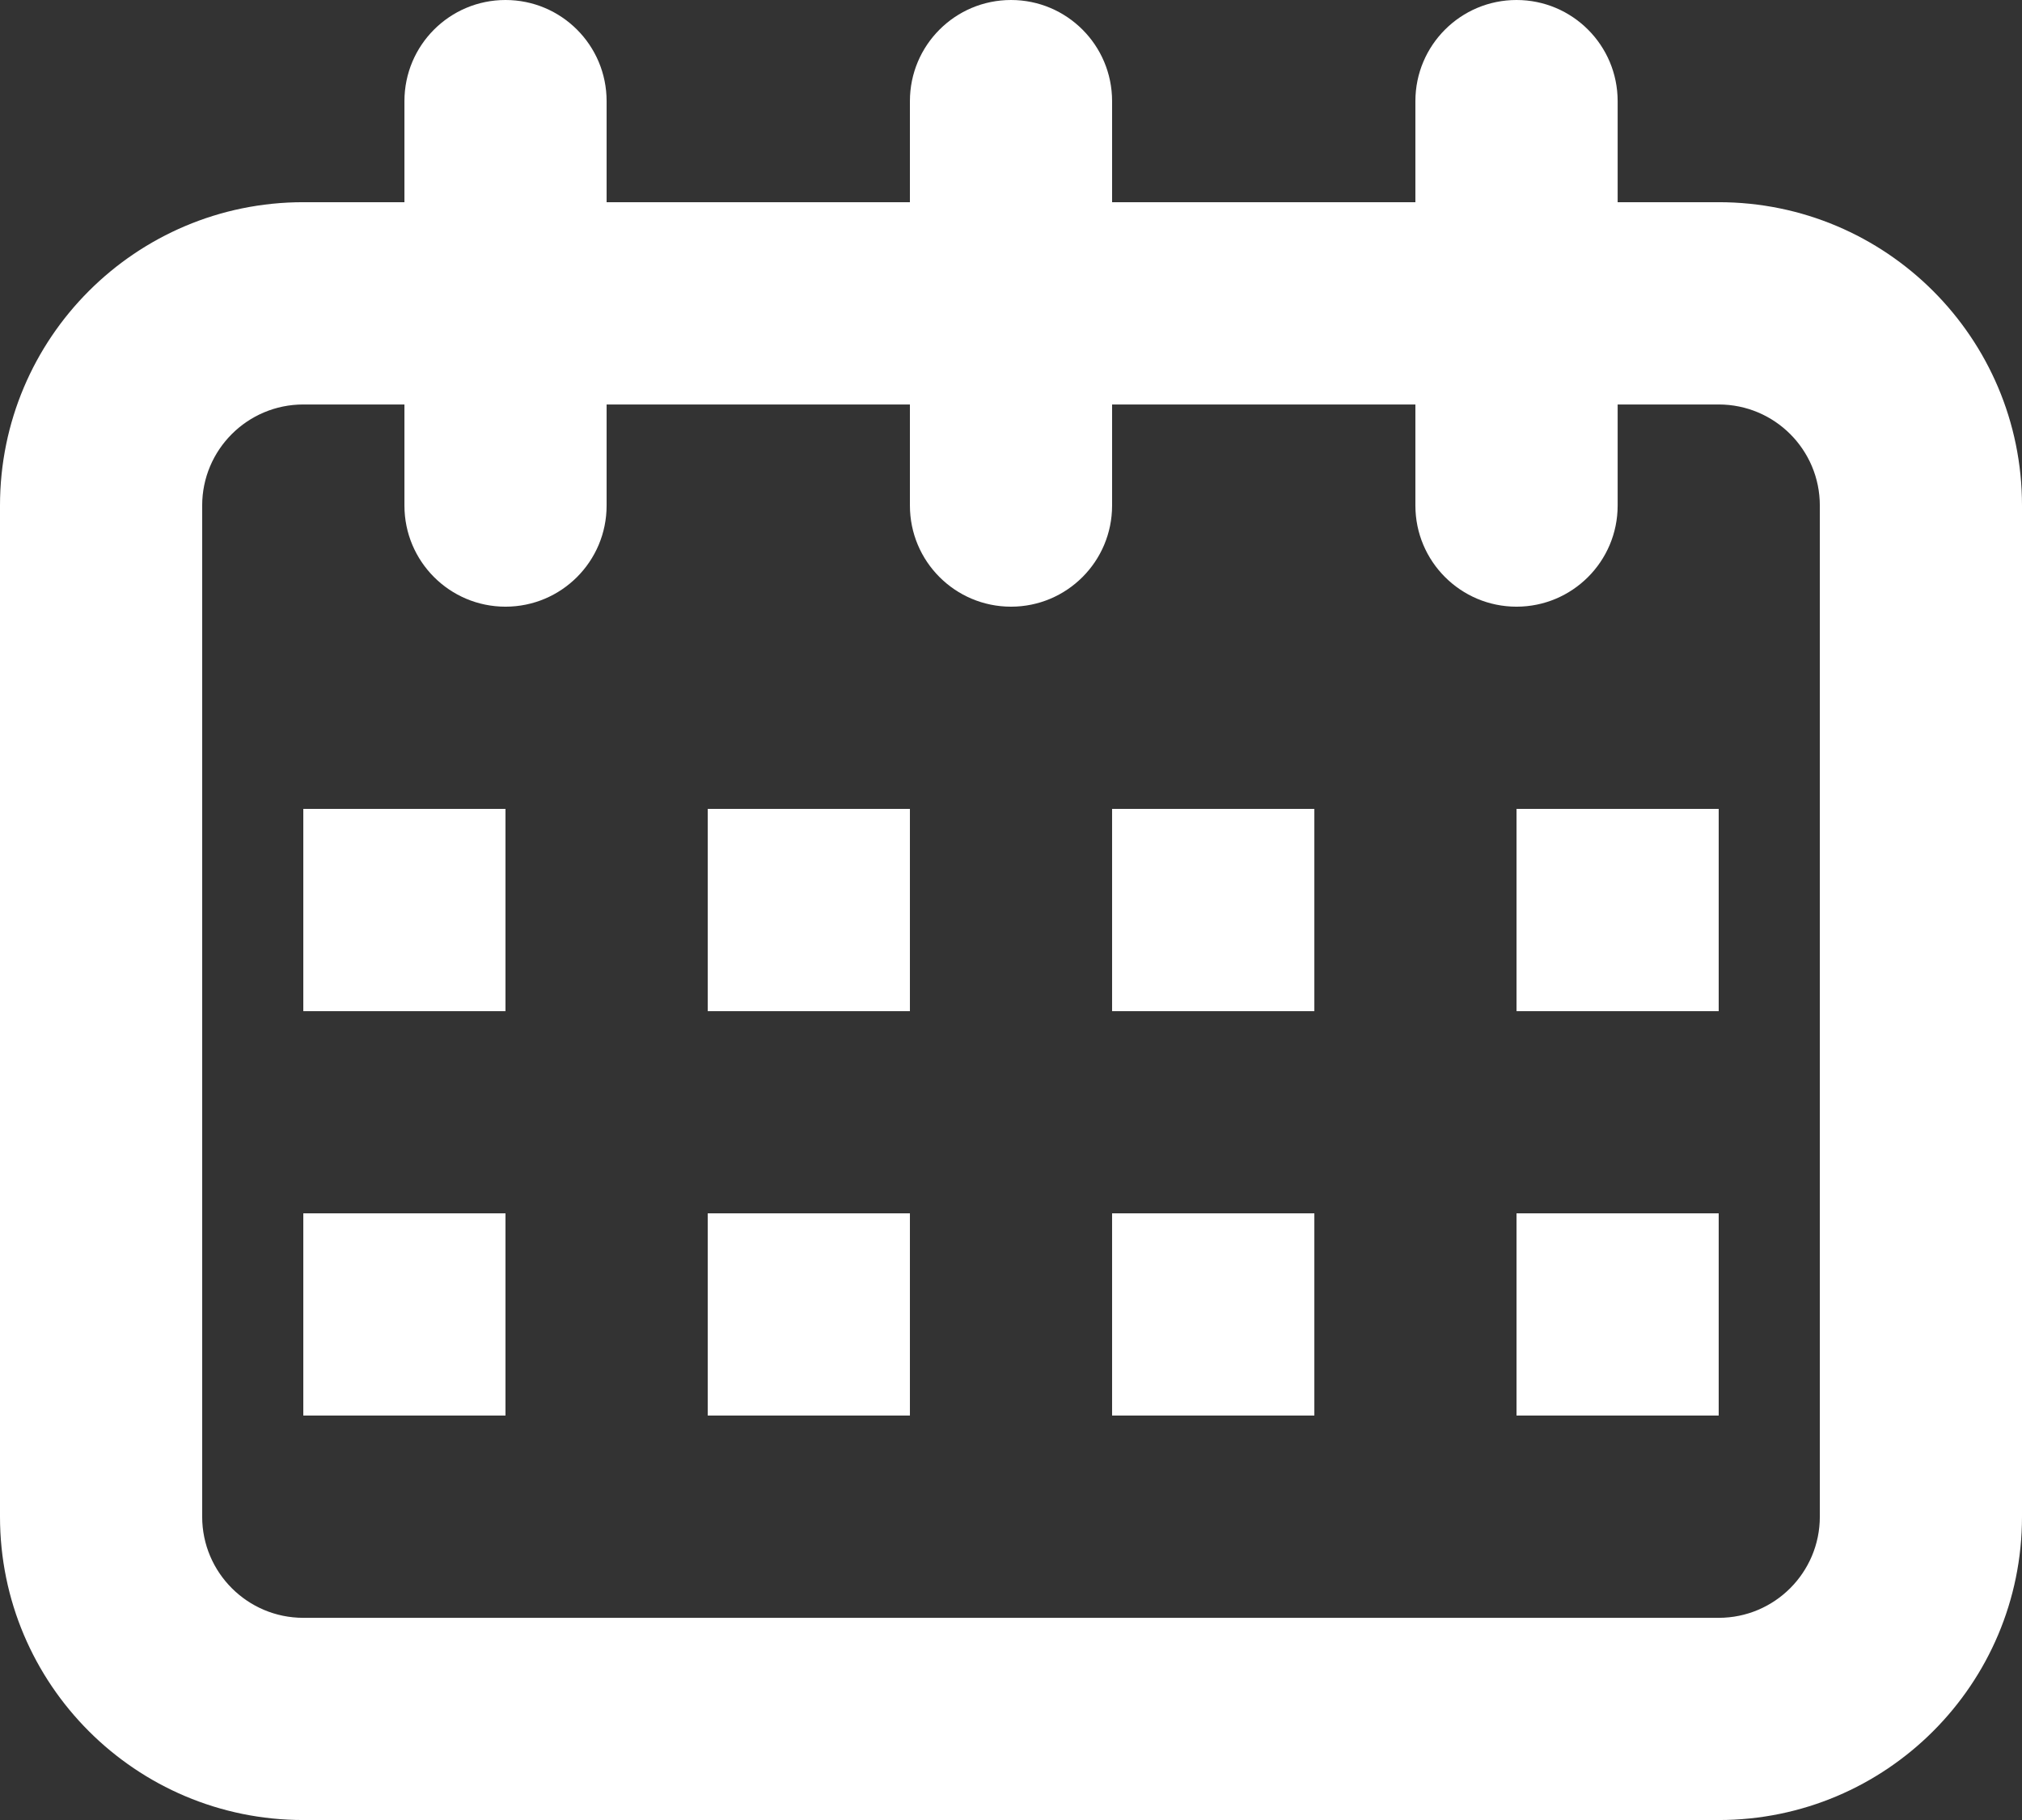
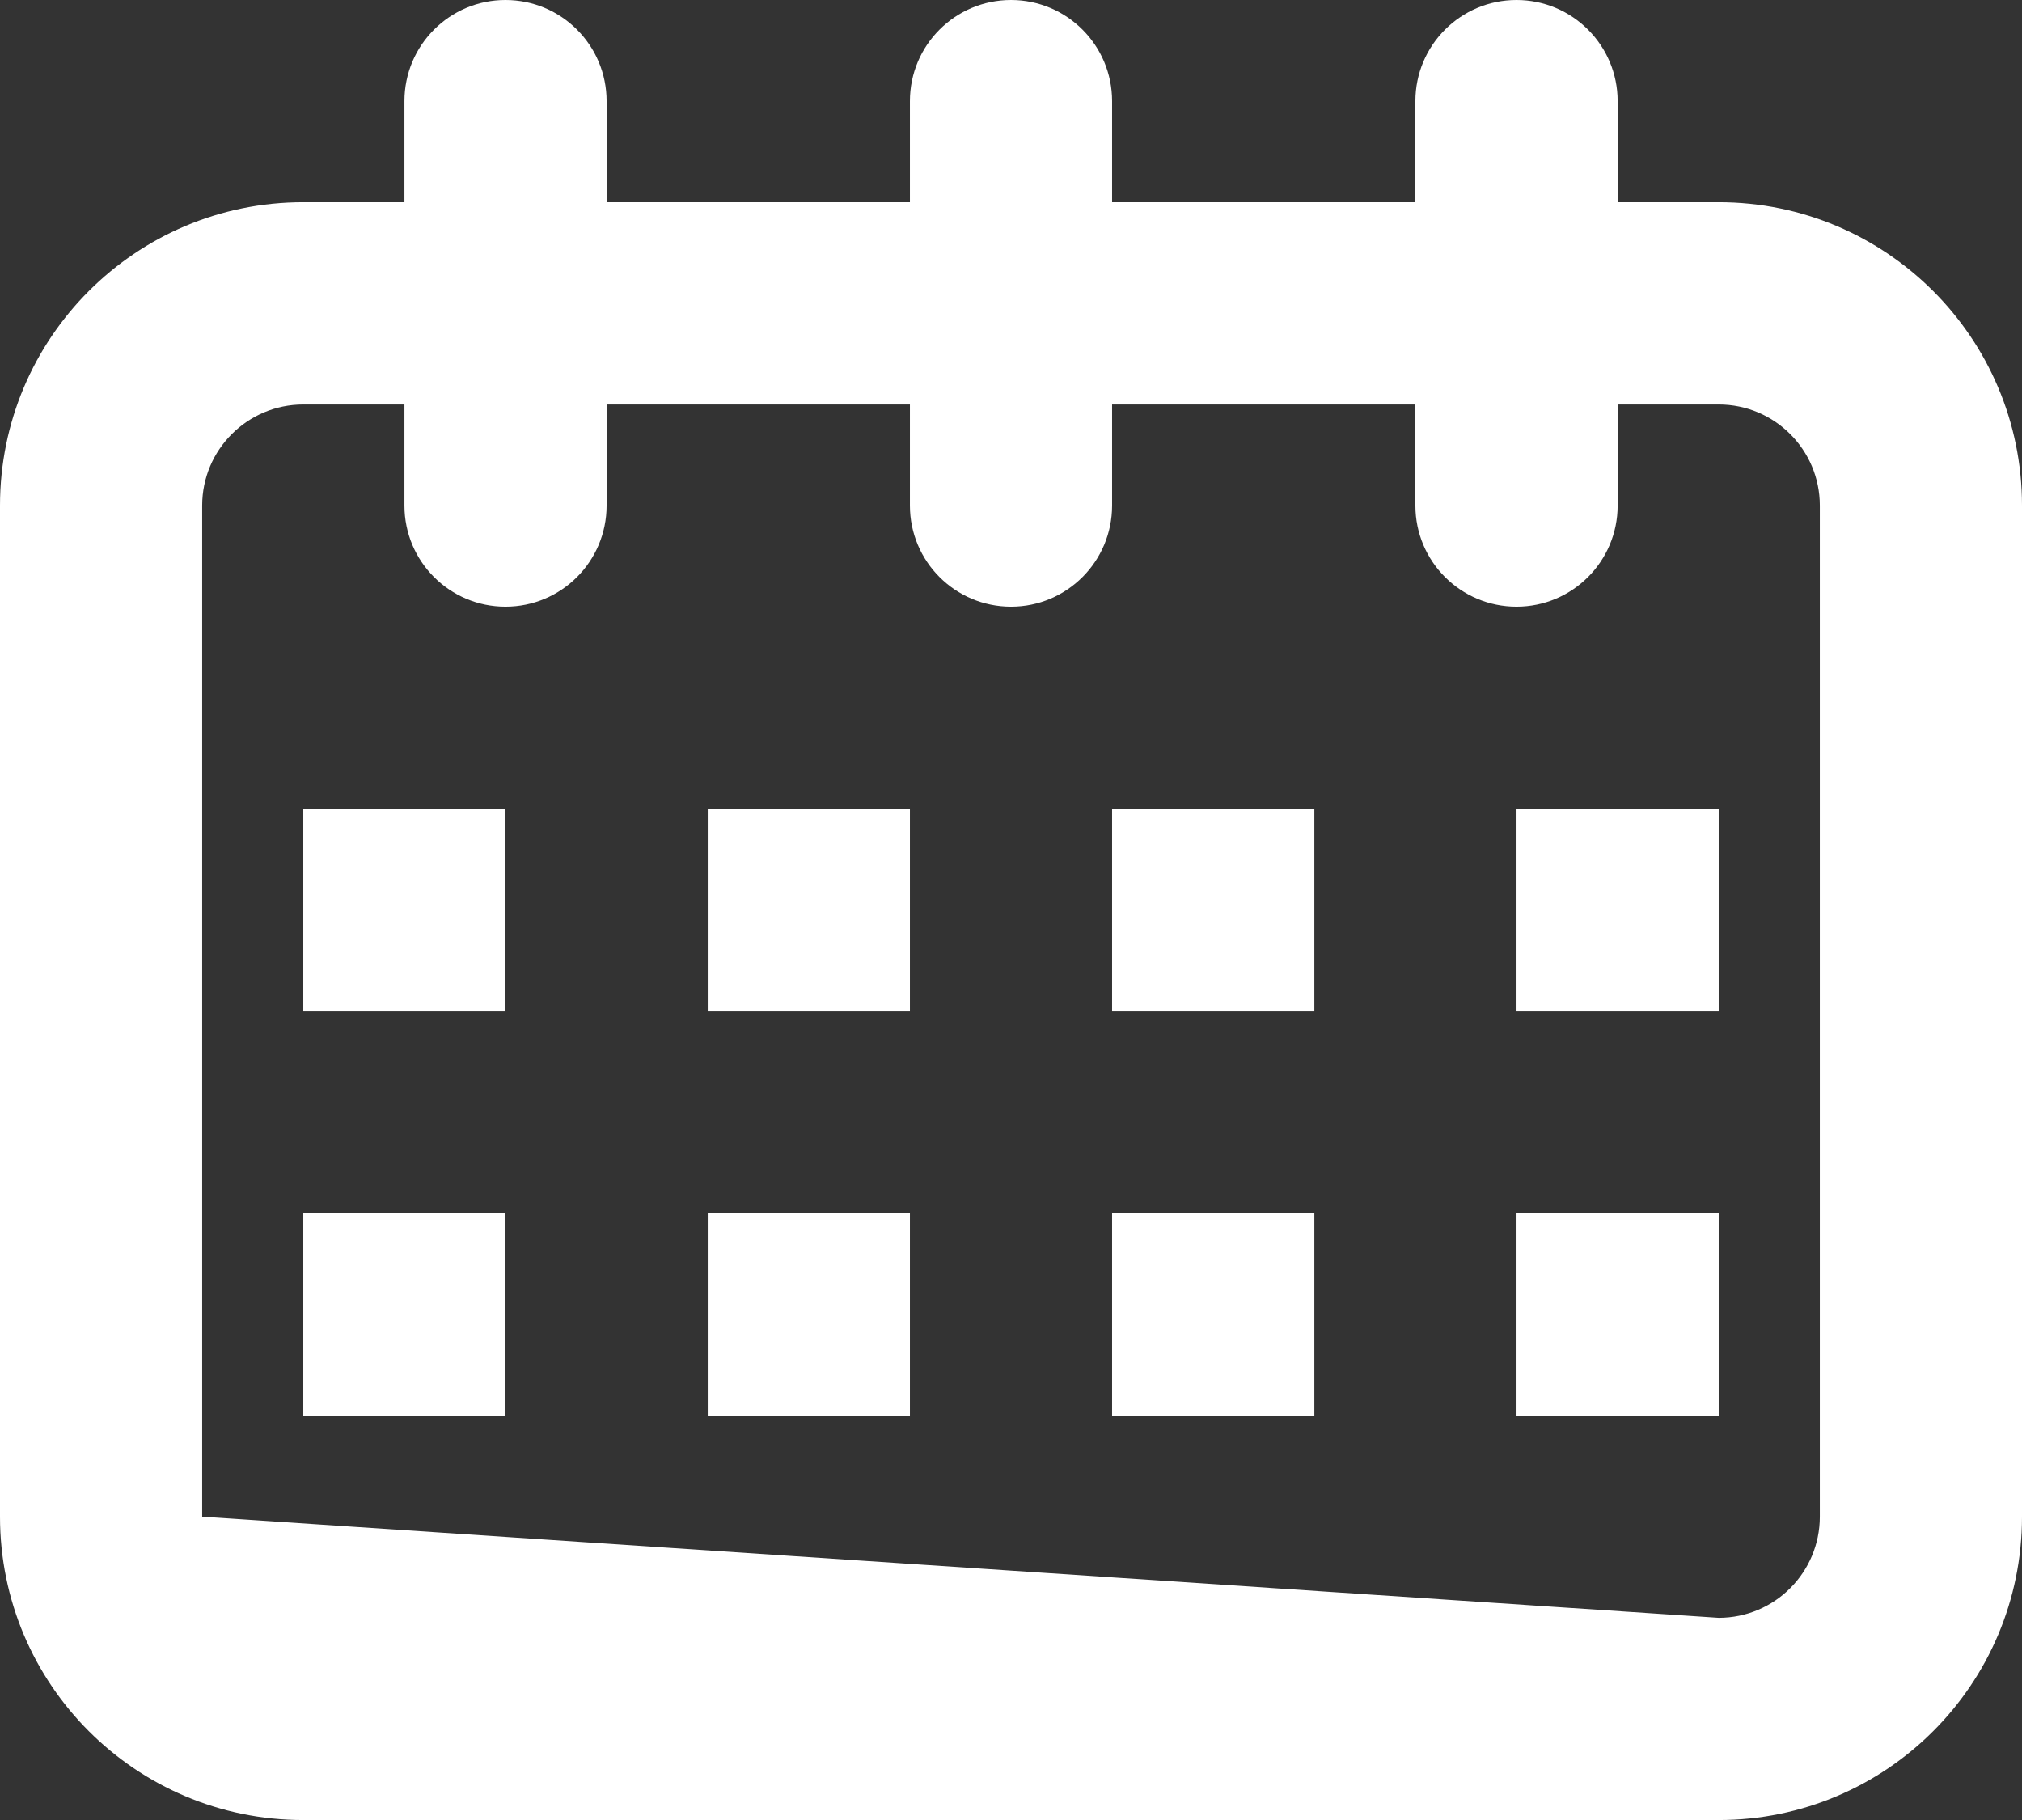
<svg xmlns="http://www.w3.org/2000/svg" width="23.333px" height="21px" viewBox="0 0 23.333 21" version="1.1">
  <rect x="0" y="0" width="23.333" height="21" fill="#333333" stroke="none" />
  <g id="Group">
-     <path d="M10.5 2.333L10.5 1.167C10.5 0.522 11.022 1.18362e-16 11.667 0C12.311 -1.18362e-16 12.833 0.522 12.833 1.167L12.833 2.333L16.333 2.333L16.333 1.167C16.333 0.522 16.856 1.18362e-16 17.5 0C18.144 -1.18362e-16 18.667 0.522 18.667 1.167L18.667 2.333L19.833 2.333C21.766 2.333 23.333 3.9 23.333 5.833L23.333 17.5C23.333 19.433 21.766 21 19.833 21L3.5 21C1.567 21 2.36724e-16 19.433 0 17.5L0 5.833C-2.36724e-16 3.9 1.567 2.333 3.5 2.333L4.667 2.333L4.667 1.167C4.667 0.522 5.189 1.18362e-16 5.833 0C6.478 -1.18362e-16 7 0.522 7 1.167L7 2.333L10.5 2.333ZM10.5 4.667L7 4.667L7 5.833C7 6.478 6.478 7 5.833 7C5.189 7 4.667 6.478 4.667 5.833L4.667 4.667L3.5 4.667C2.856 4.667 2.333 5.189 2.333 5.833L2.333 17.5C2.333 18.144 2.856 18.667 3.5 18.667L19.833 18.667C20.478 18.667 21 18.144 21 17.5L21 5.833C21 5.189 20.478 4.667 19.833 4.667L18.667 4.667L18.667 5.833C18.667 6.478 18.144 7 17.5 7C16.856 7 16.333 6.478 16.333 5.833L16.333 4.667L12.833 4.667L12.833 5.833C12.833 6.478 12.311 7 11.667 7C11.022 7 10.5 6.478 10.5 5.833L10.5 4.667ZM3.5 9.333L5.833 9.333L5.833 11.667L3.5 11.667L3.5 9.333ZM3.5 14L5.833 14L5.833 16.333L3.5 16.333L3.5 14ZM17.5 14L19.833 14L19.833 16.333L17.5 16.333L17.5 14ZM17.5 9.333L19.833 9.333L19.833 11.667L17.5 11.667L17.5 9.333ZM8.167 9.333L10.5 9.333L10.5 11.667L8.167 11.667L8.167 9.333ZM12.833 9.333L15.167 9.333L15.167 11.667L12.833 11.667L12.833 9.333ZM12.833 14L15.167 14L15.167 16.333L12.833 16.333L12.833 14ZM8.167 14L10.5 14L10.5 16.333L8.167 16.333L8.167 14Z" id="Shape" fill="#FFFFFF" stroke="none" />
+     <path d="M10.5 2.333L10.5 1.167C10.5 0.522 11.022 1.18362e-16 11.667 0C12.311 -1.18362e-16 12.833 0.522 12.833 1.167L12.833 2.333L16.333 2.333L16.333 1.167C16.333 0.522 16.856 1.18362e-16 17.5 0C18.144 -1.18362e-16 18.667 0.522 18.667 1.167L18.667 2.333L19.833 2.333C21.766 2.333 23.333 3.9 23.333 5.833L23.333 17.5C23.333 19.433 21.766 21 19.833 21L3.5 21C1.567 21 2.36724e-16 19.433 0 17.5L0 5.833C-2.36724e-16 3.9 1.567 2.333 3.5 2.333L4.667 2.333L4.667 1.167C4.667 0.522 5.189 1.18362e-16 5.833 0C6.478 -1.18362e-16 7 0.522 7 1.167L7 2.333L10.5 2.333ZM10.5 4.667L7 4.667L7 5.833C7 6.478 6.478 7 5.833 7C5.189 7 4.667 6.478 4.667 5.833L4.667 4.667L3.5 4.667C2.856 4.667 2.333 5.189 2.333 5.833L2.333 17.5L19.833 18.667C20.478 18.667 21 18.144 21 17.5L21 5.833C21 5.189 20.478 4.667 19.833 4.667L18.667 4.667L18.667 5.833C18.667 6.478 18.144 7 17.5 7C16.856 7 16.333 6.478 16.333 5.833L16.333 4.667L12.833 4.667L12.833 5.833C12.833 6.478 12.311 7 11.667 7C11.022 7 10.5 6.478 10.5 5.833L10.5 4.667ZM3.5 9.333L5.833 9.333L5.833 11.667L3.5 11.667L3.5 9.333ZM3.5 14L5.833 14L5.833 16.333L3.5 16.333L3.5 14ZM17.5 14L19.833 14L19.833 16.333L17.5 16.333L17.5 14ZM17.5 9.333L19.833 9.333L19.833 11.667L17.5 11.667L17.5 9.333ZM8.167 9.333L10.5 9.333L10.5 11.667L8.167 11.667L8.167 9.333ZM12.833 9.333L15.167 9.333L15.167 11.667L12.833 11.667L12.833 9.333ZM12.833 14L15.167 14L15.167 16.333L12.833 16.333L12.833 14ZM8.167 14L10.5 14L10.5 16.333L8.167 16.333L8.167 14Z" id="Shape" fill="#FFFFFF" stroke="none" />
  </g>
</svg>